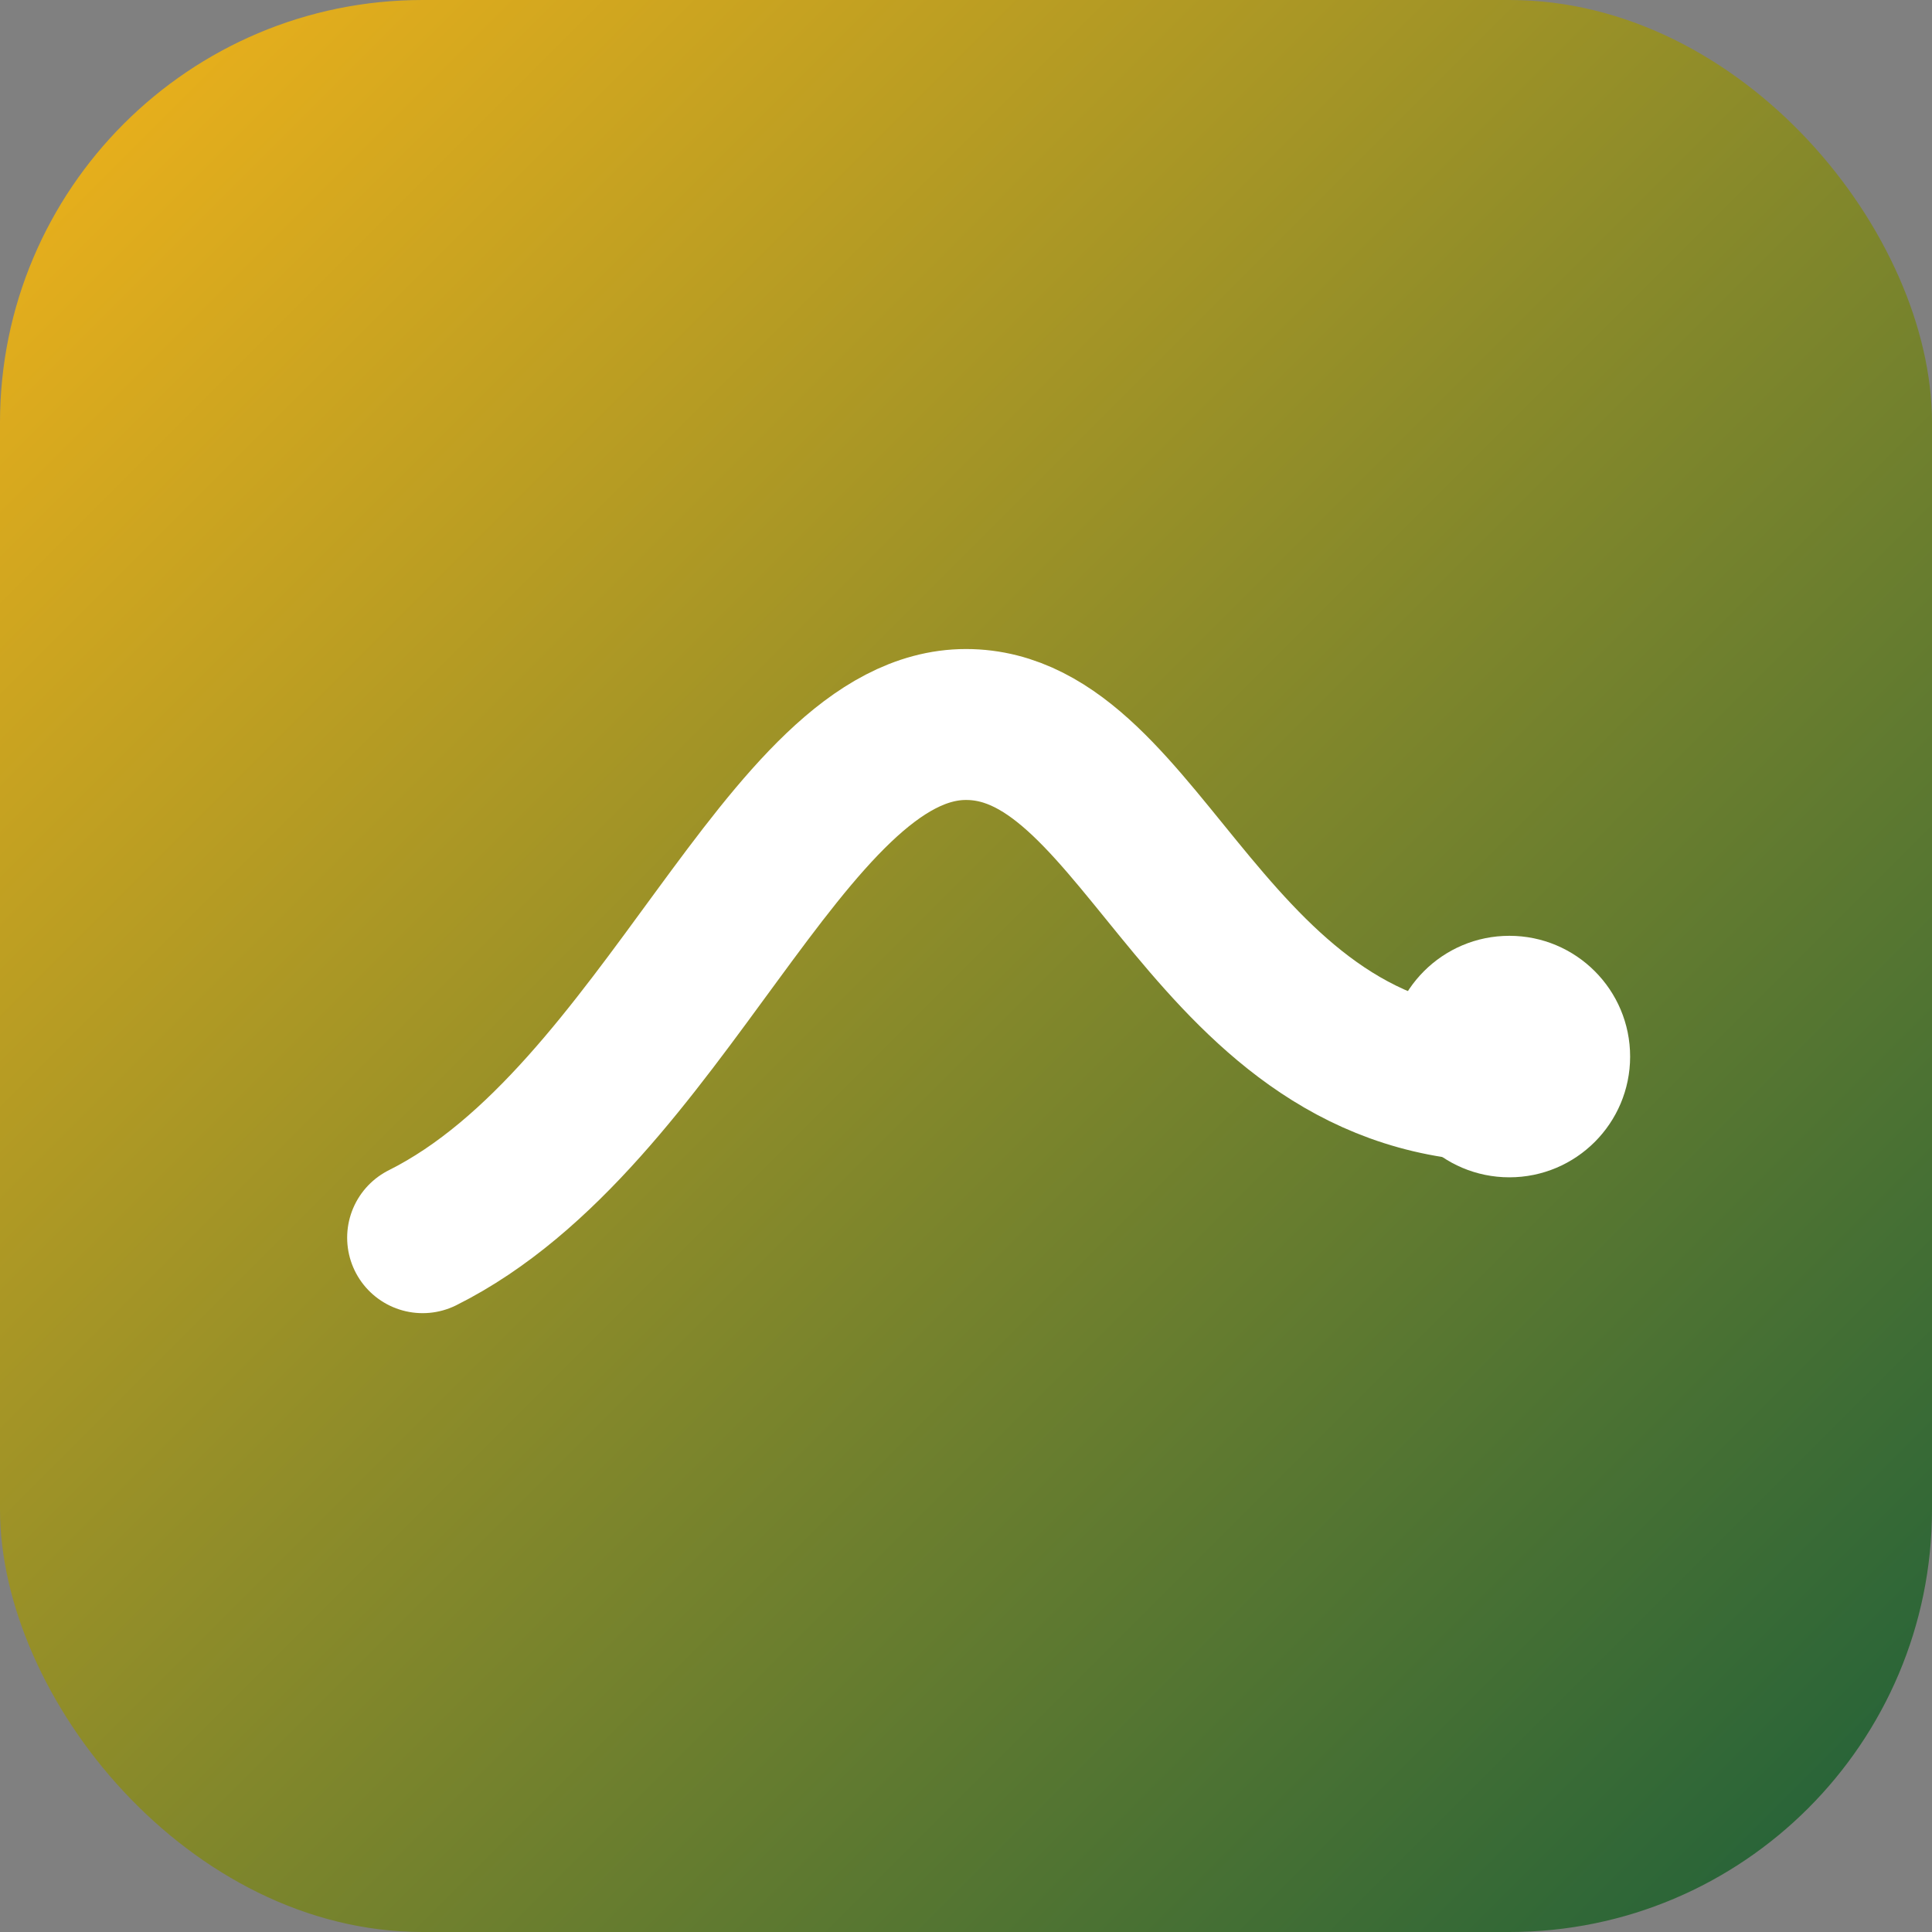
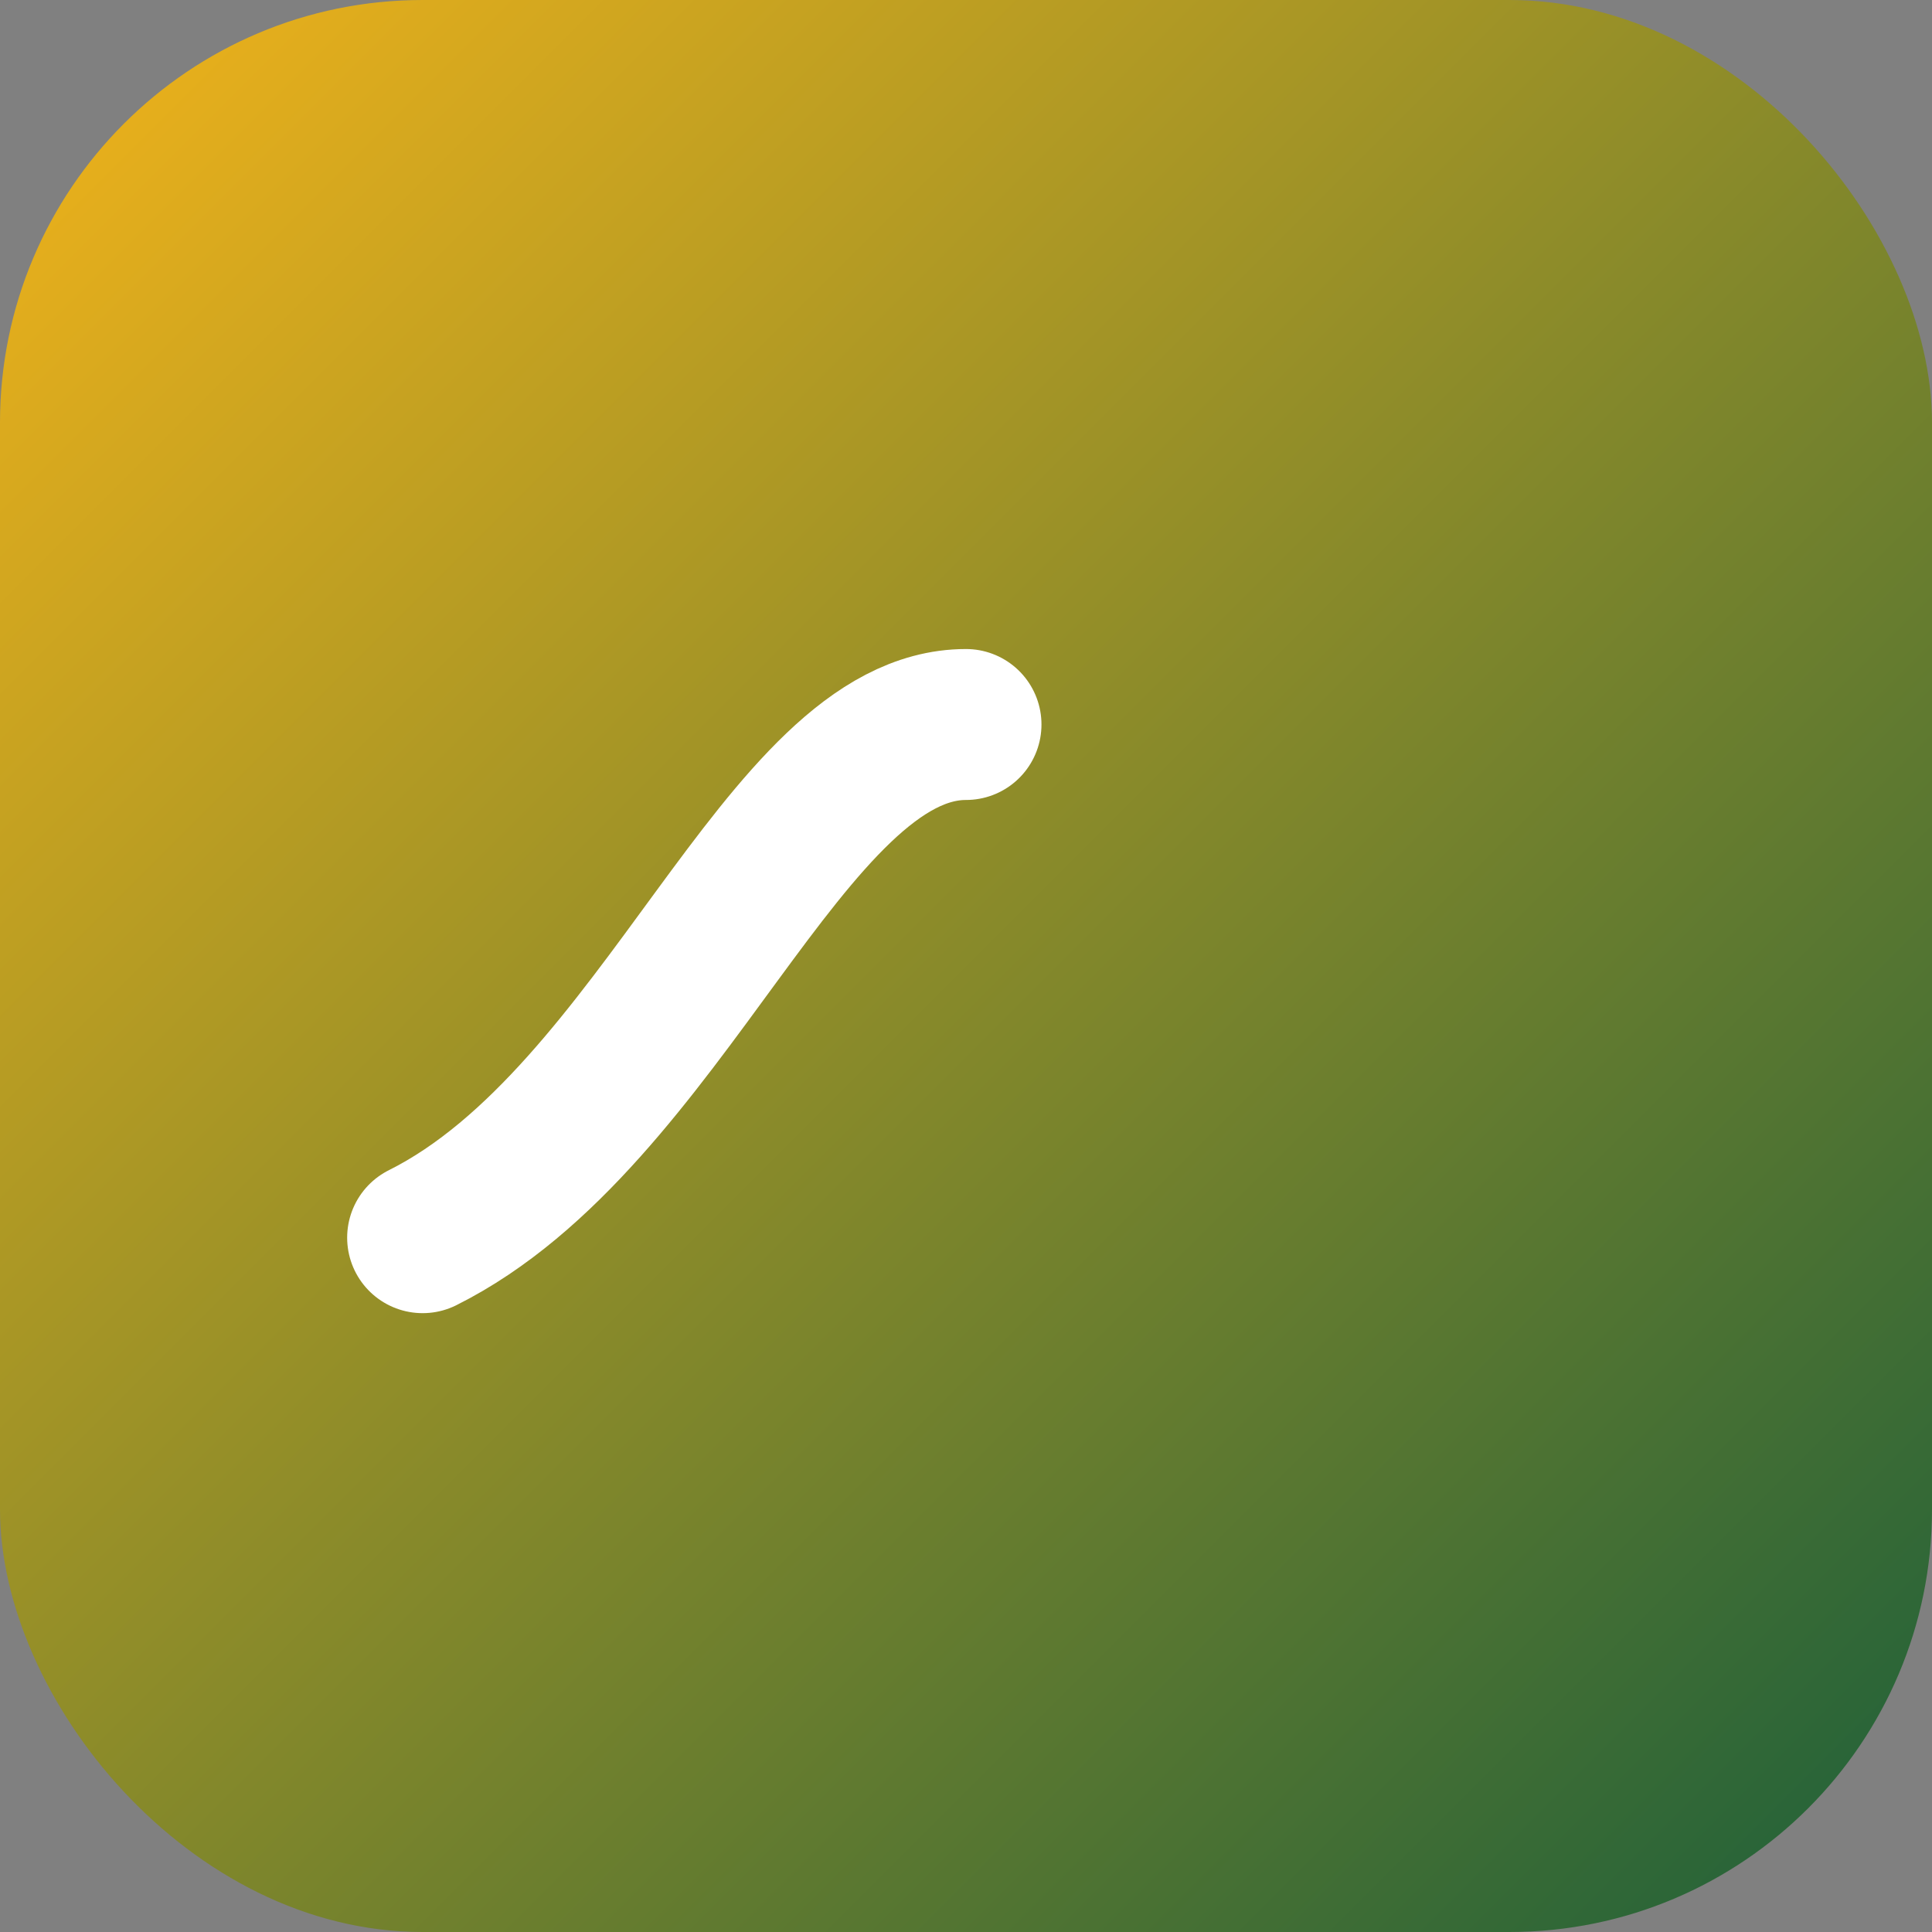
<svg xmlns="http://www.w3.org/2000/svg" width="128" height="128" viewBox="0 0 128 128">
  <rect x="0" y="0" width="128" height="128" fill="#808080" stroke="none" />
  <defs>
    <linearGradient id="g" x1="0%" y1="0%" x2="100%" y2="100%">
      <stop offset="0%" stop-color="#f4b41a" />
      <stop offset="100%" stop-color="#1b5f3a" />
    </linearGradient>
  </defs>
  <rect width="128" height="128" rx="28" fill="url(#g)" />
-   <path d="M28 82c16-8 24-34 36-34s16 24 36 24" stroke="#fff" stroke-width="10" stroke-linecap="round" fill="none" />
-   <circle cx="100" cy="70" r="8" fill="#fff" />
+   <path d="M28 82c16-8 24-34 36-34" stroke="#fff" stroke-width="10" stroke-linecap="round" fill="none" />
</svg>